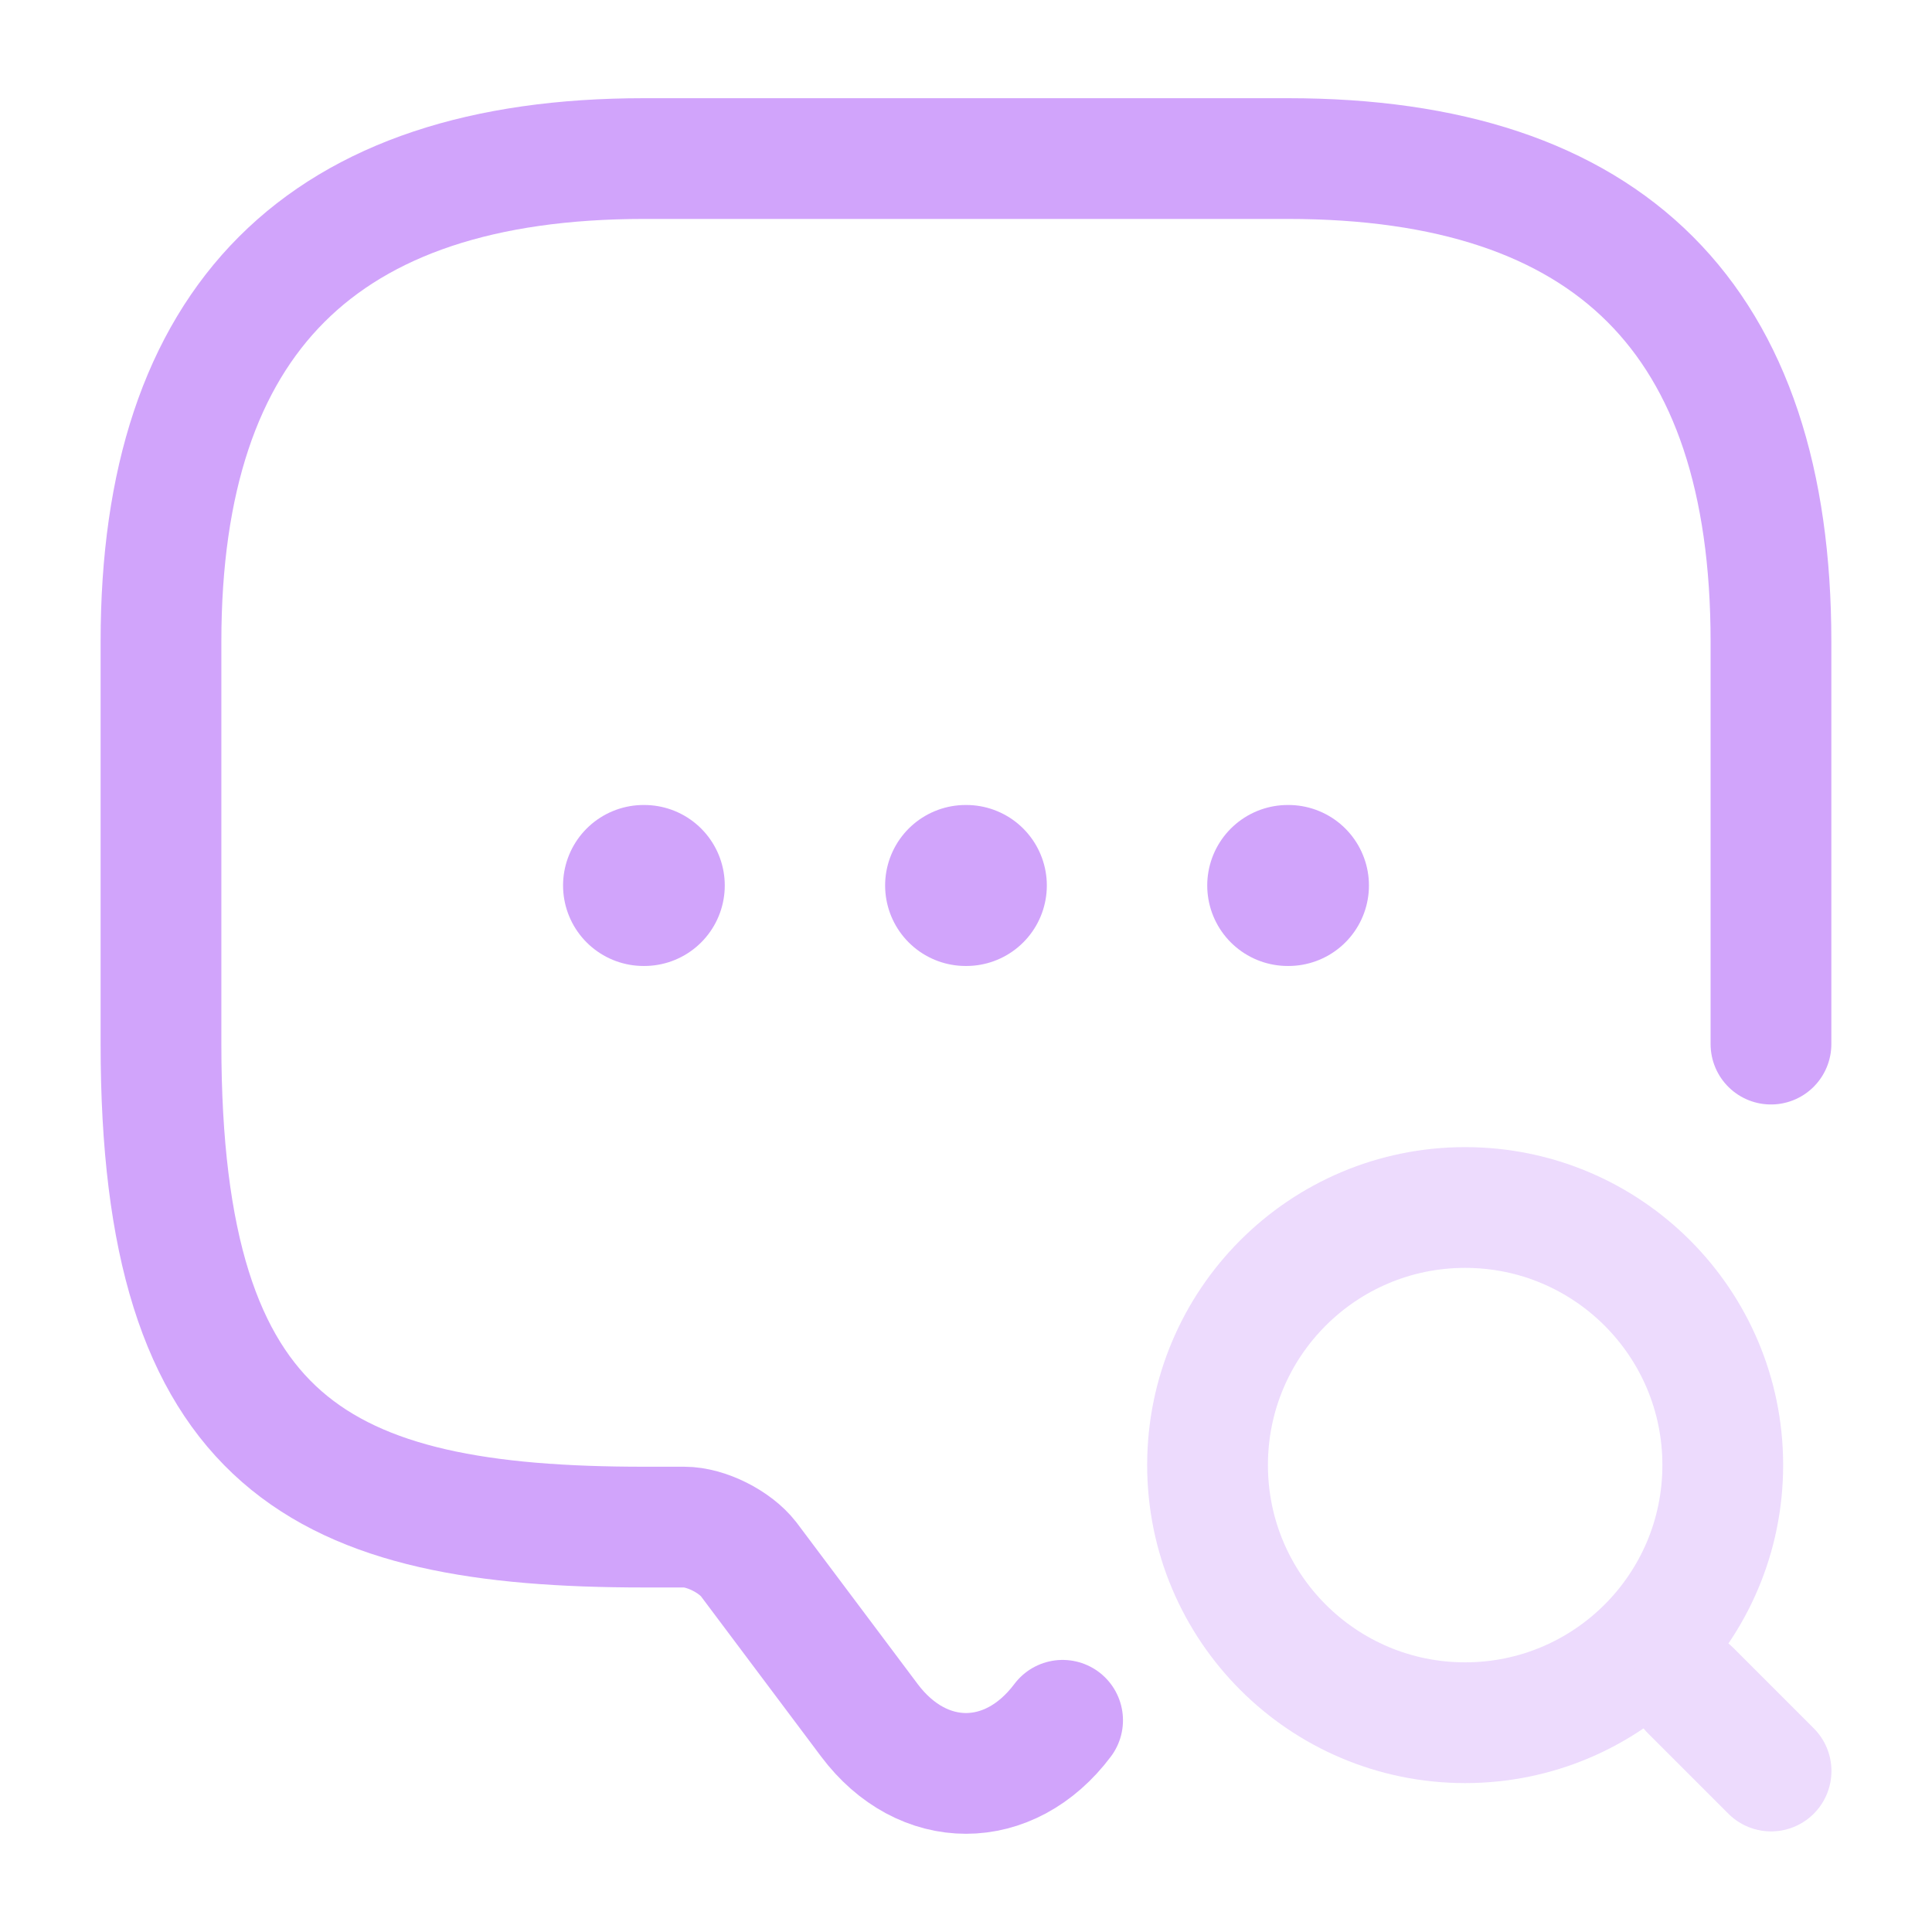
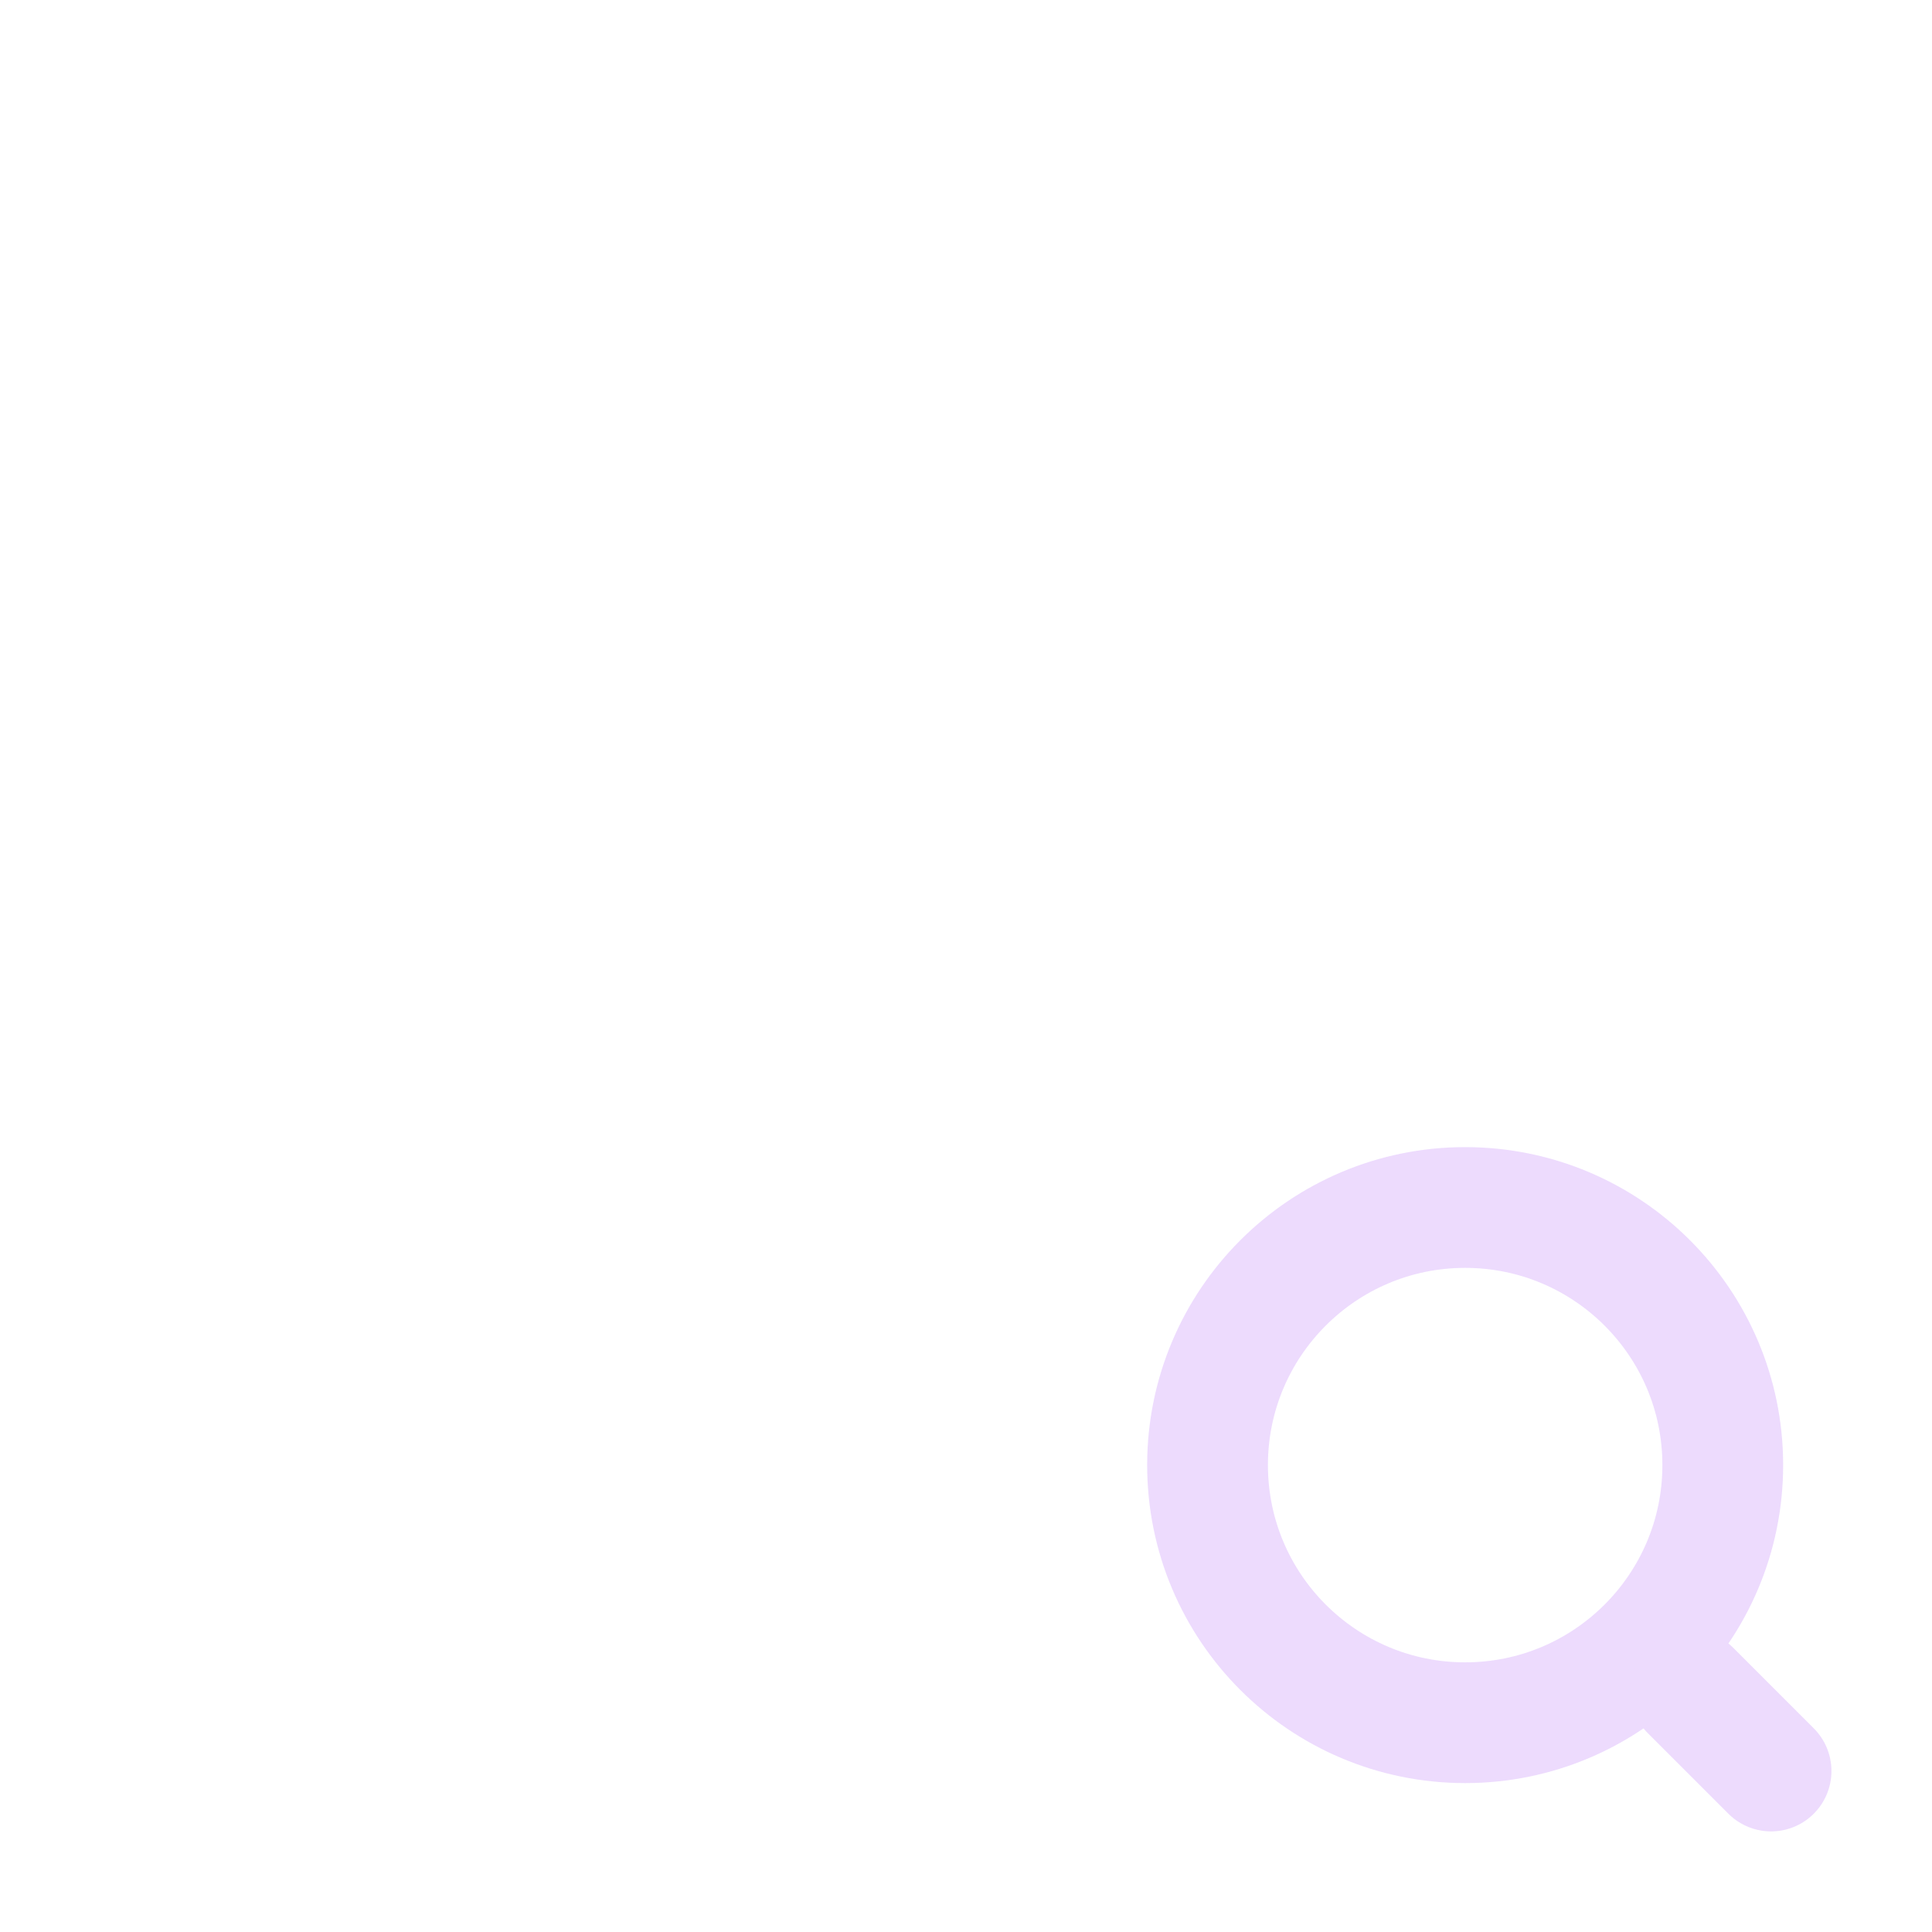
<svg xmlns="http://www.w3.org/2000/svg" width="40" height="40" viewBox="0 0 40 40" fill="none">
-   <path d="M22 35.617C20.9 37.083 19.1 37.083 18 35.617L15.5 32.283C15.216 31.917 14.616 31.617 14.166 31.617H13.333C6.666 31.617 3.333 29.95 3.333 21.617V13.283C3.333 6.617 6.666 3.283 13.333 3.283H26.666C33.333 3.283 36.666 6.617 36.666 13.283V21.617" stroke="#d1a4fb" stroke-width="2.5" stroke-miterlimit="10" stroke-linecap="round" stroke-linejoin="round" />
  <g opacity="0.4">
    <path d="M30.334 35.667C33.28 35.667 35.668 33.279 35.668 30.333C35.668 27.388 33.28 25 30.334 25C27.389 25 25.001 27.388 25.001 30.333C25.001 33.279 27.389 35.667 30.334 35.667Z" stroke="#d1a4fb" stroke-width="2.5" stroke-linecap="round" stroke-linejoin="round" />
    <path d="M36.668 36.667L35.001 35" stroke="#d1a4fb" stroke-width="2.5" stroke-linecap="round" stroke-linejoin="round" />
  </g>
-   <path d="M26.661 18.333H26.676" stroke="#d1a4fb" stroke-width="3.333" stroke-linecap="round" stroke-linejoin="round" />
-   <path d="M19.992 18.333H20.007" stroke="#d1a4fb" stroke-width="3.333" stroke-linecap="round" stroke-linejoin="round" />
-   <path d="M13.324 18.333H13.339" stroke="#d1a4fb" stroke-width="3.333" stroke-linecap="round" stroke-linejoin="round" />
</svg>